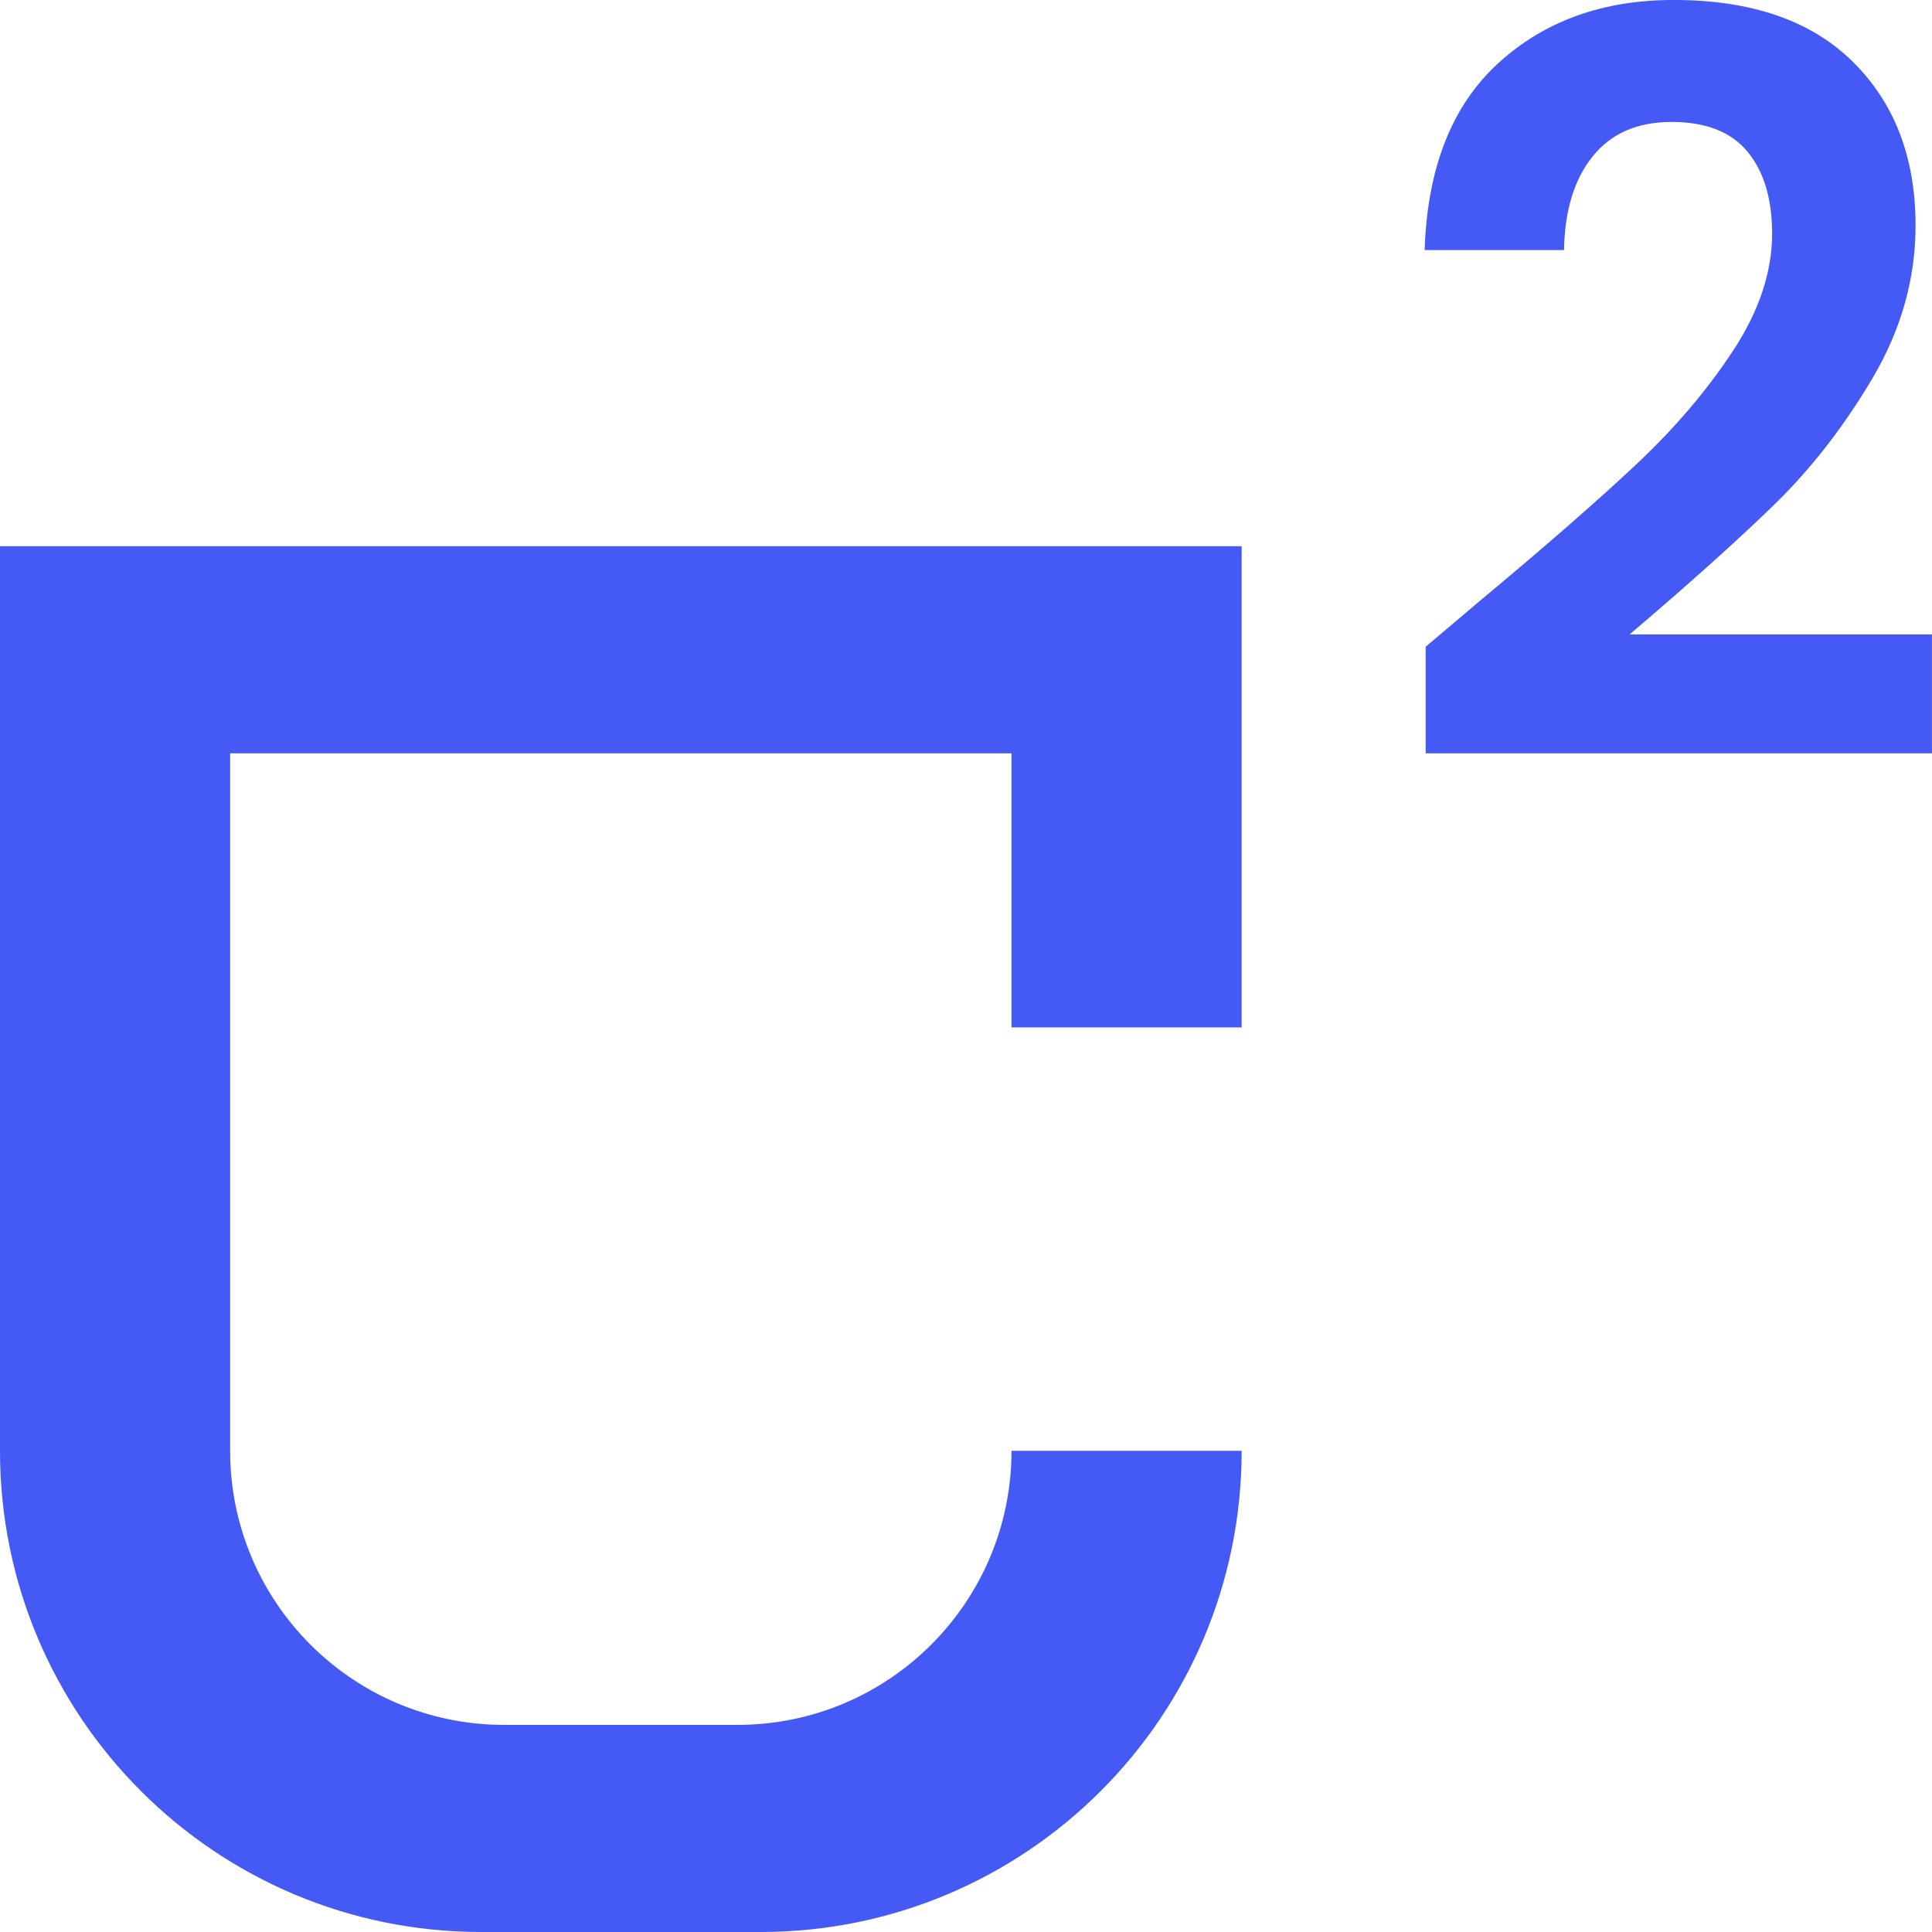
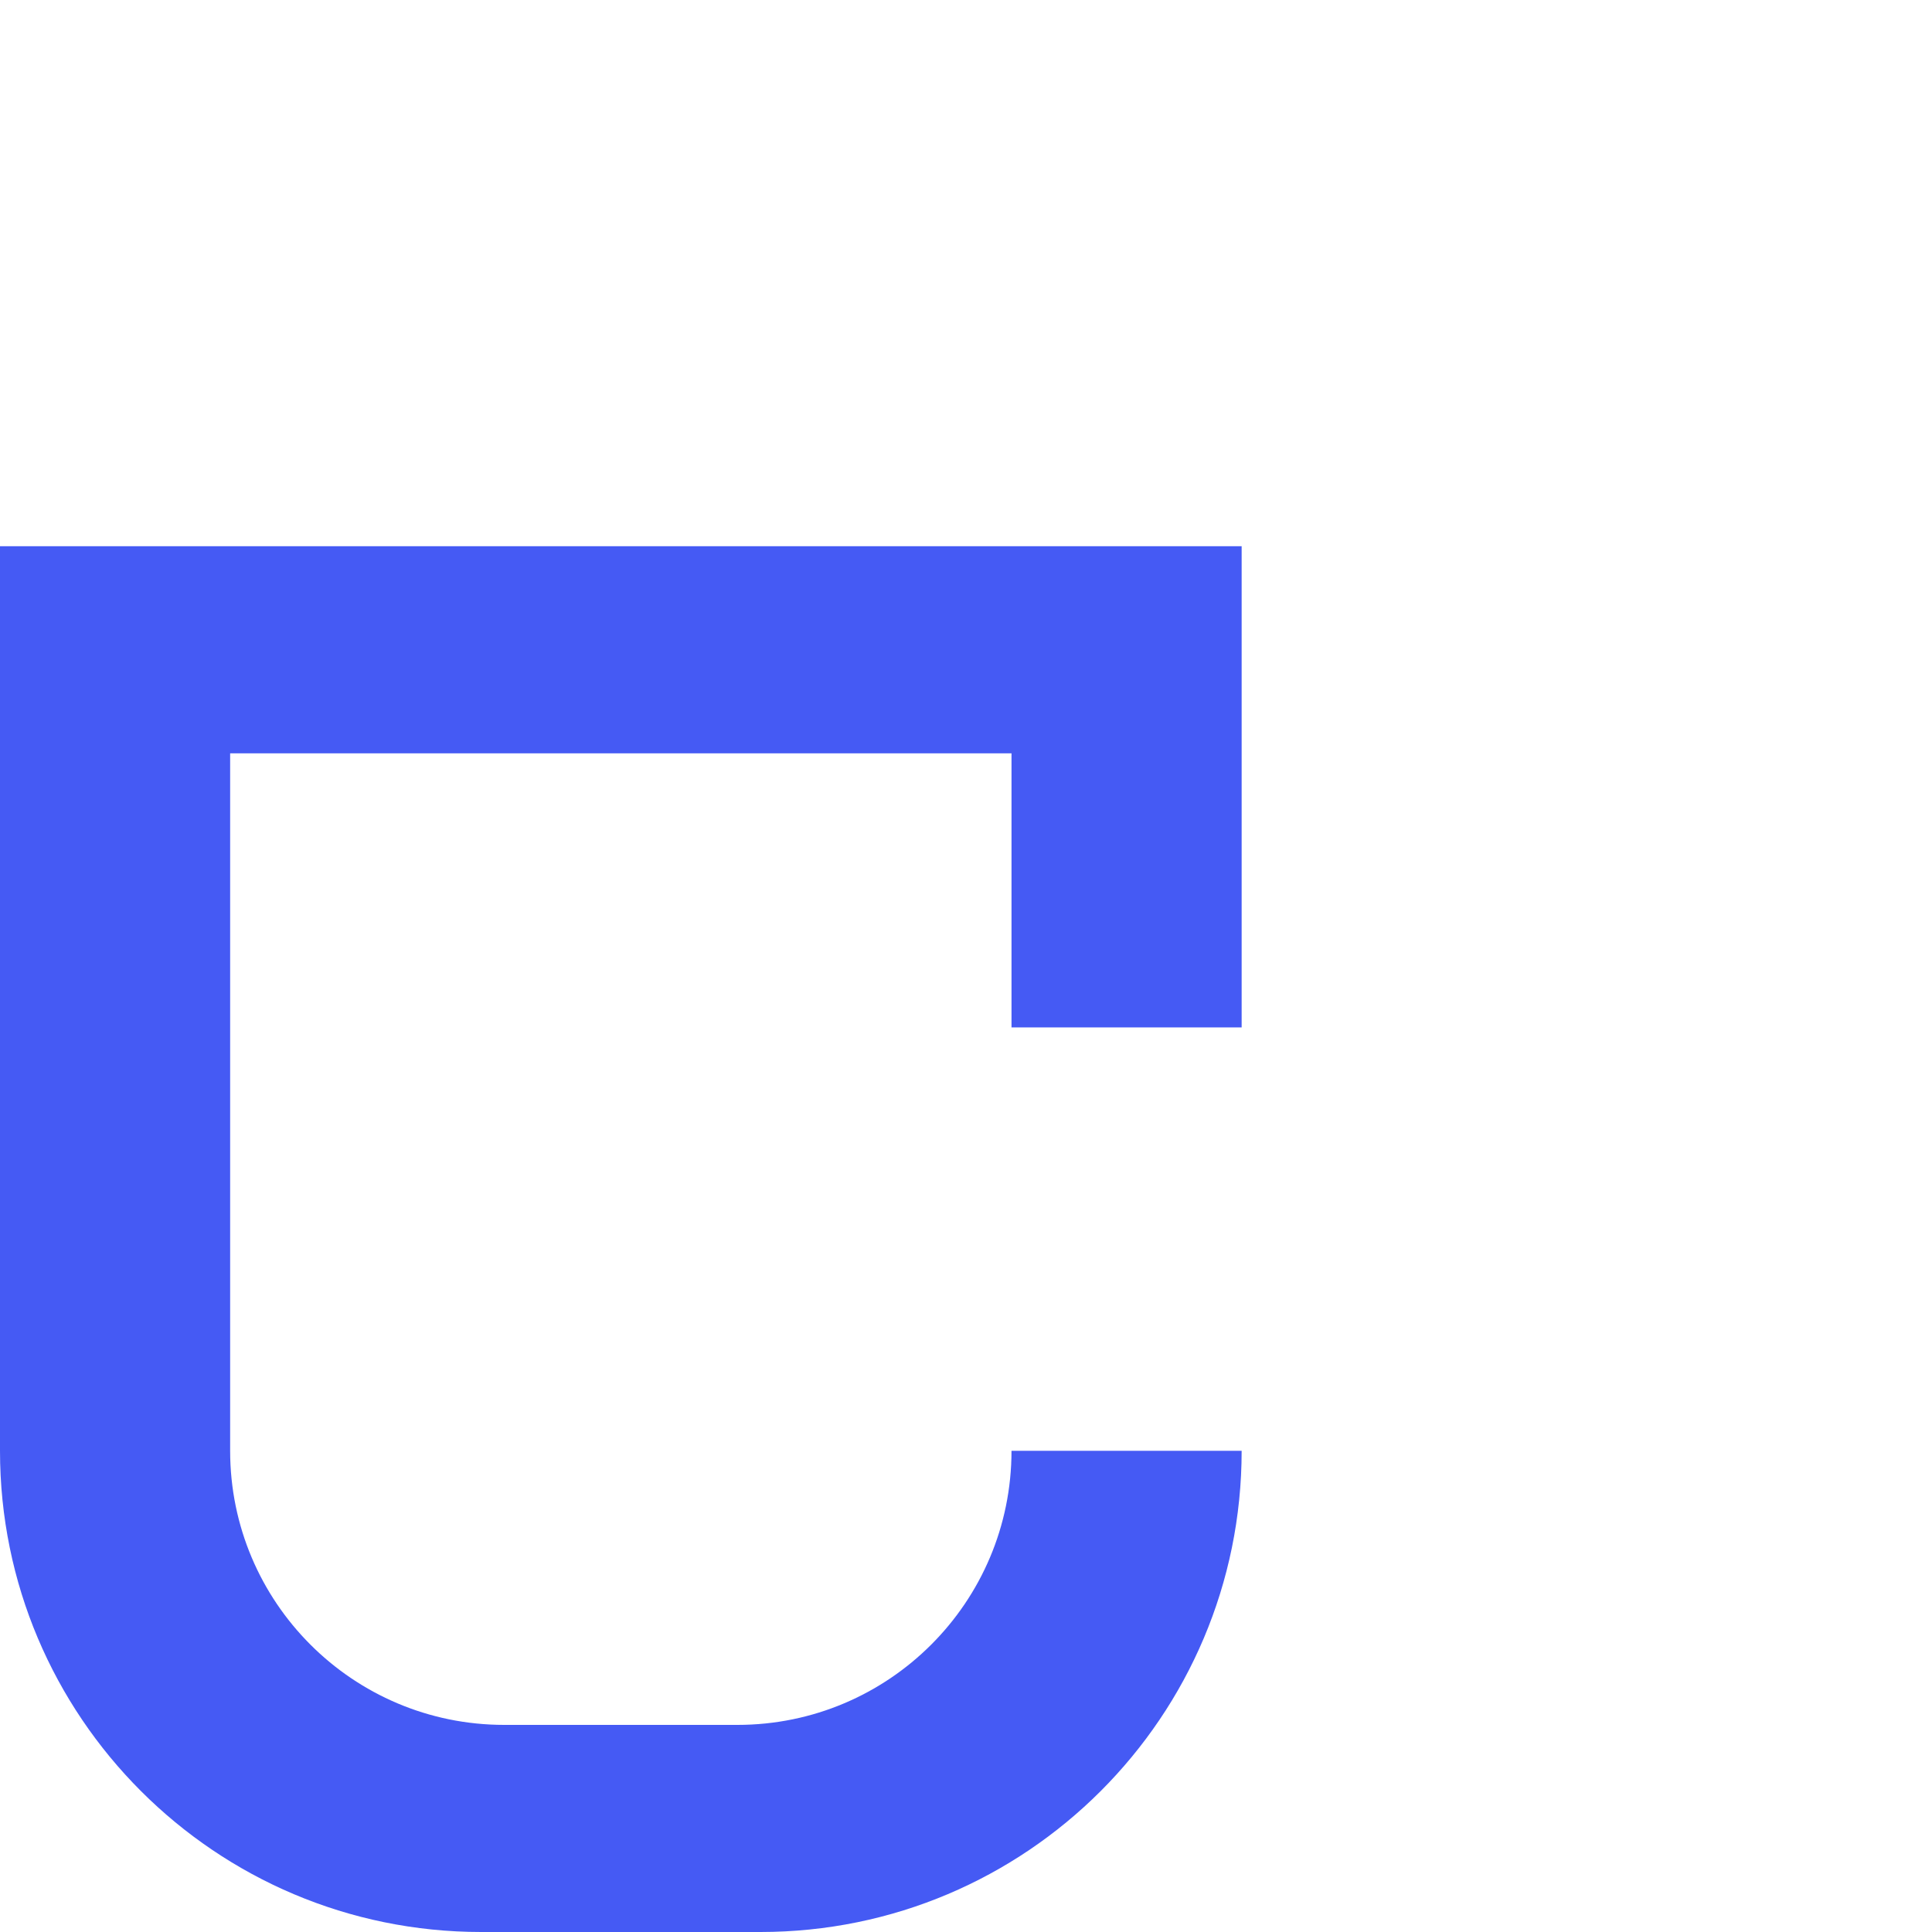
<svg xmlns="http://www.w3.org/2000/svg" id="Layer_2" viewBox="0 0 650 650">
  <defs>
    <style>.cls-1{fill:#455af4;stroke-width:0px;}</style>
  </defs>
  <g id="Logo_Symbol_Color">
    <g id="Symbol">
-       <path class="cls-1" d="m497.59,202.41c22.07-18.39,39.65-33.73,52.76-46.03,13.1-12.3,24.02-25.11,32.76-38.45,8.73-13.33,13.1-26.43,13.1-39.31,0-11.72-2.76-20.91-8.28-27.59-5.52-6.67-14.02-10-25.52-10s-20.34,3.85-26.55,11.55c-6.21,7.7-9.43,18.22-9.66,31.55h-46.9c.91-27.59,9.14-48.5,24.65-62.76,15.52-14.25,35.23-21.38,59.14-21.38,26.21,0,46.32,6.96,60.35,20.86,14.02,13.91,21.03,32.24,21.03,55,0,17.93-4.83,35.06-14.48,51.38-9.66,16.33-20.69,30.52-33.1,42.59-12.41,12.07-28.62,26.61-48.62,43.62h101.72v40h-170.34v-35.86l17.93-15.17Z" />
      <path class="cls-1" d="m417.74,345.66v-161.89H0v304.34c0,89.41,72.48,161.89,161.89,161.89h93.96c89.41,0,161.89-72.48,161.89-161.89h0s-77.43,0-77.43,0h0c0,50.93-41.28,92.21-92.21,92.21h-78.46c-50.93,0-92.21-41.28-92.21-92.21v-234.66h262.88v92.21h77.43Z" />
    </g>
  </g>
</svg>